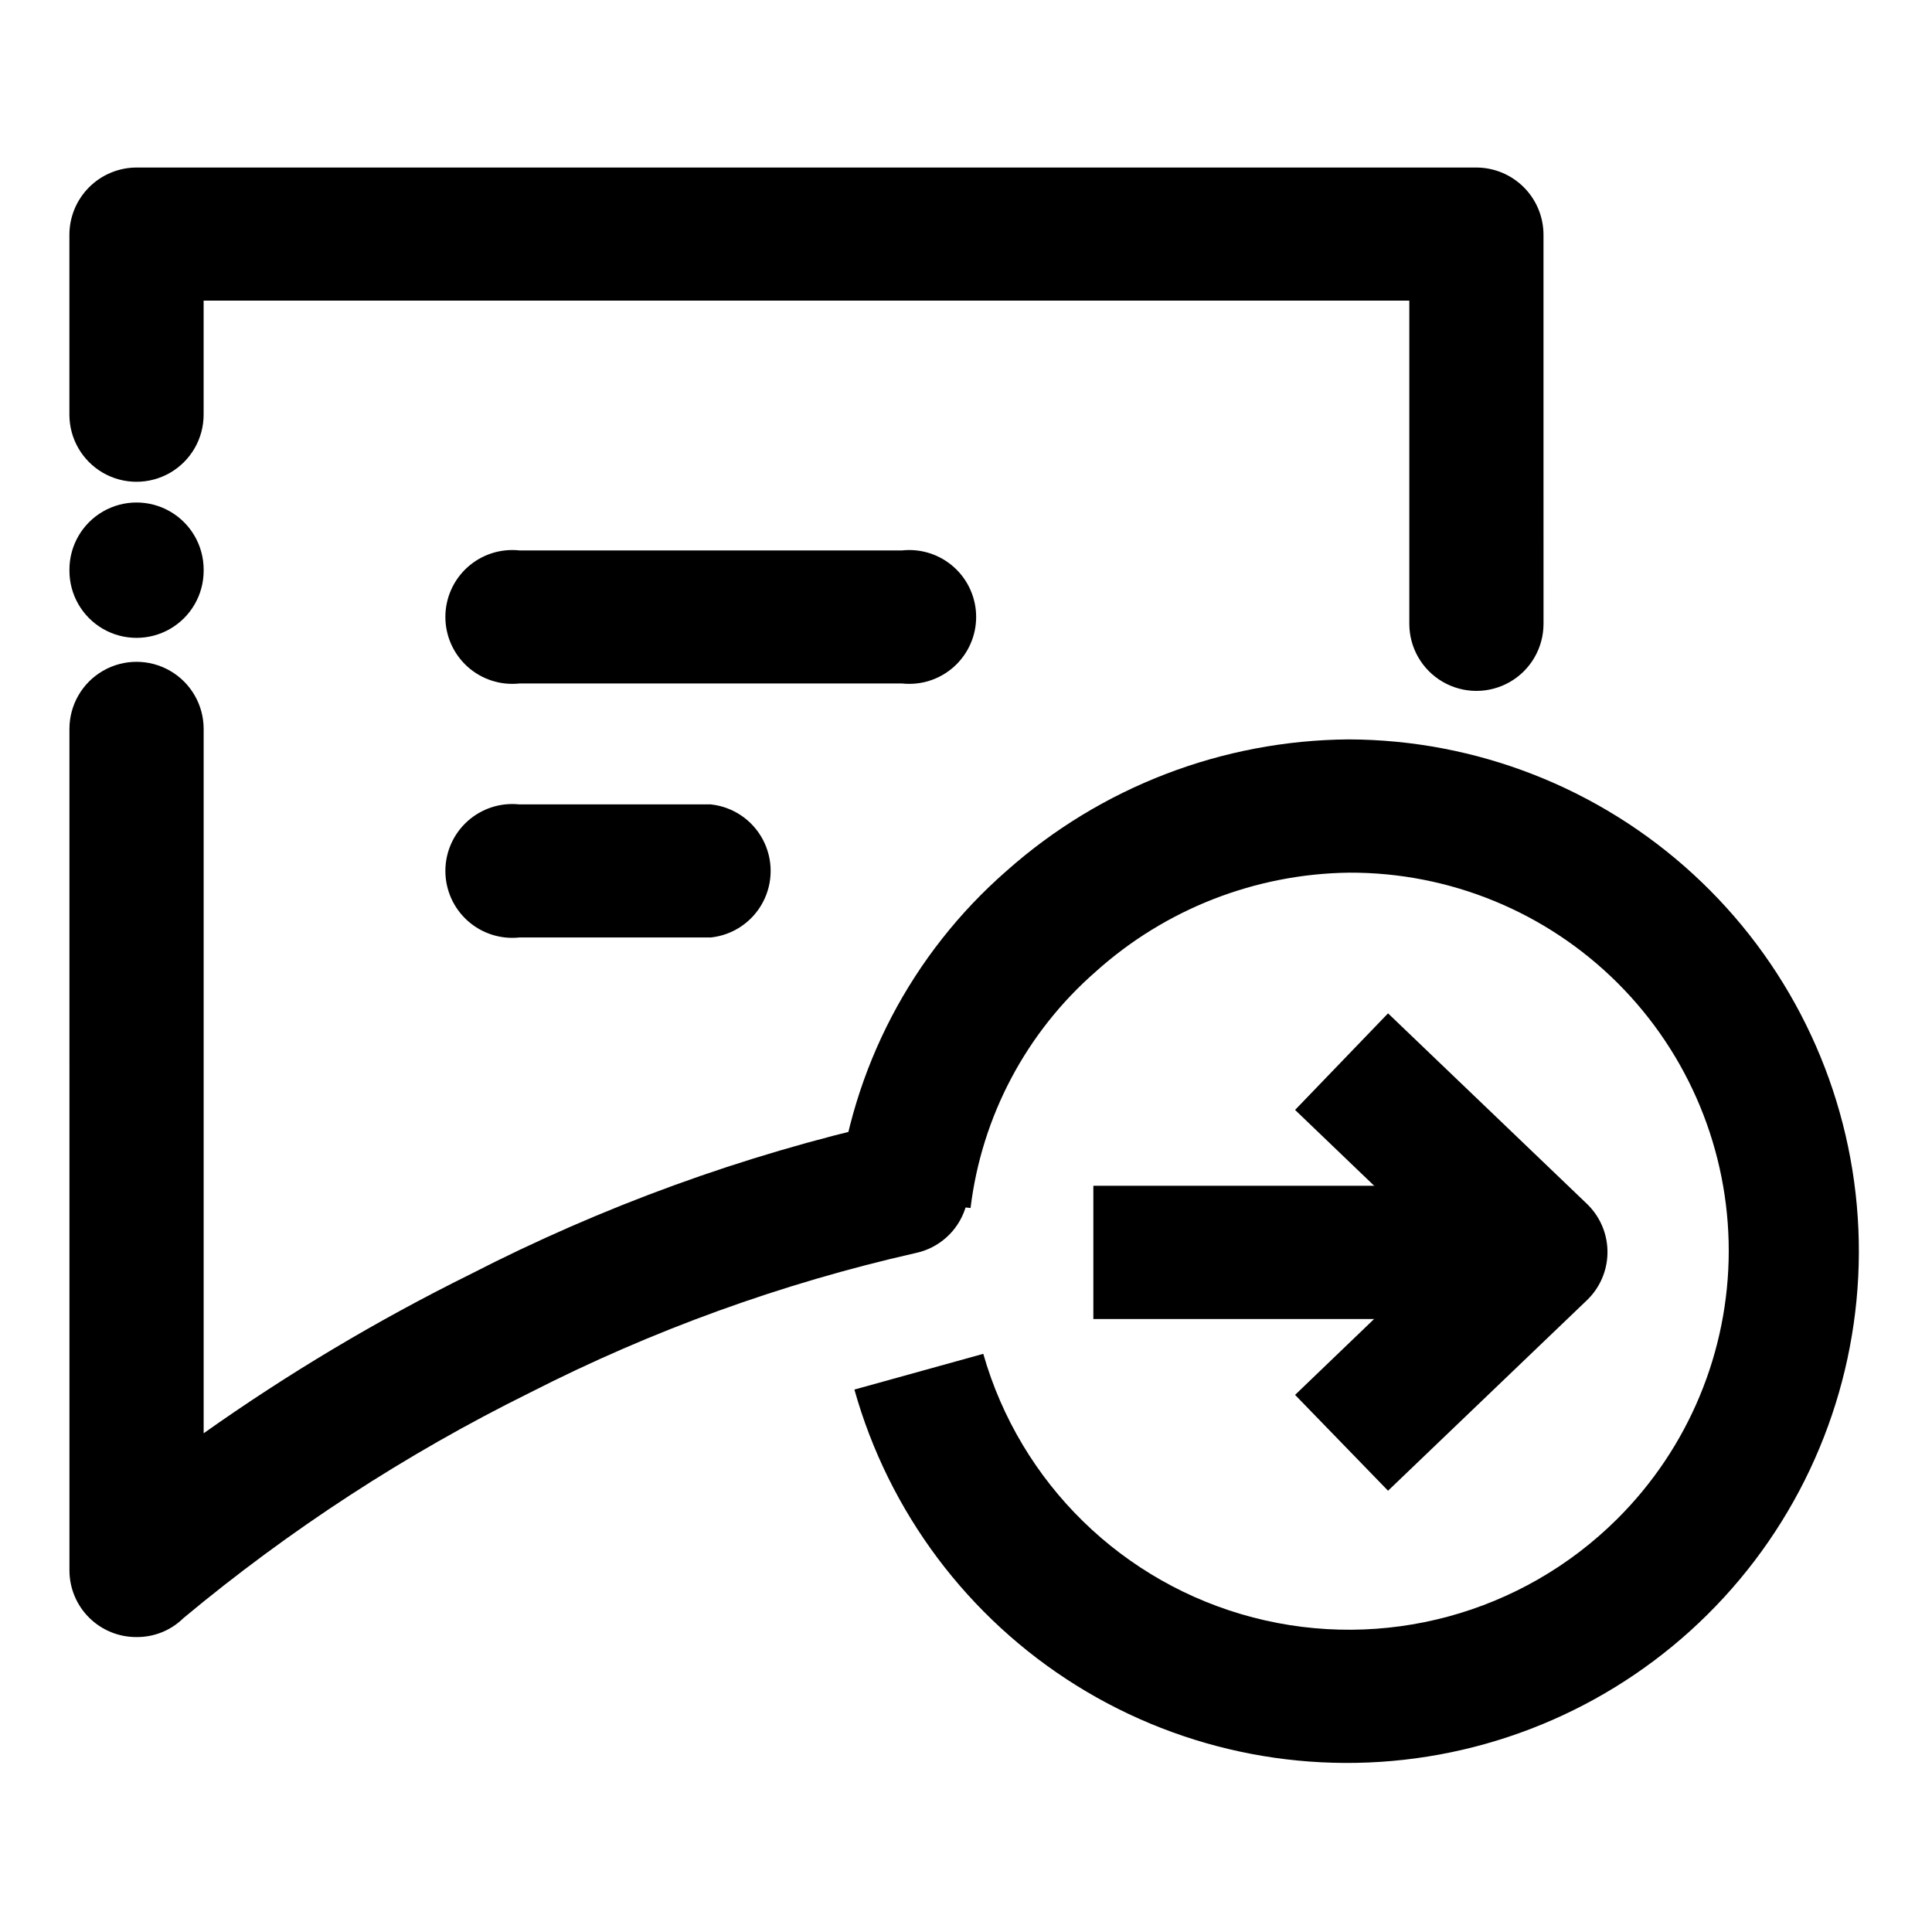
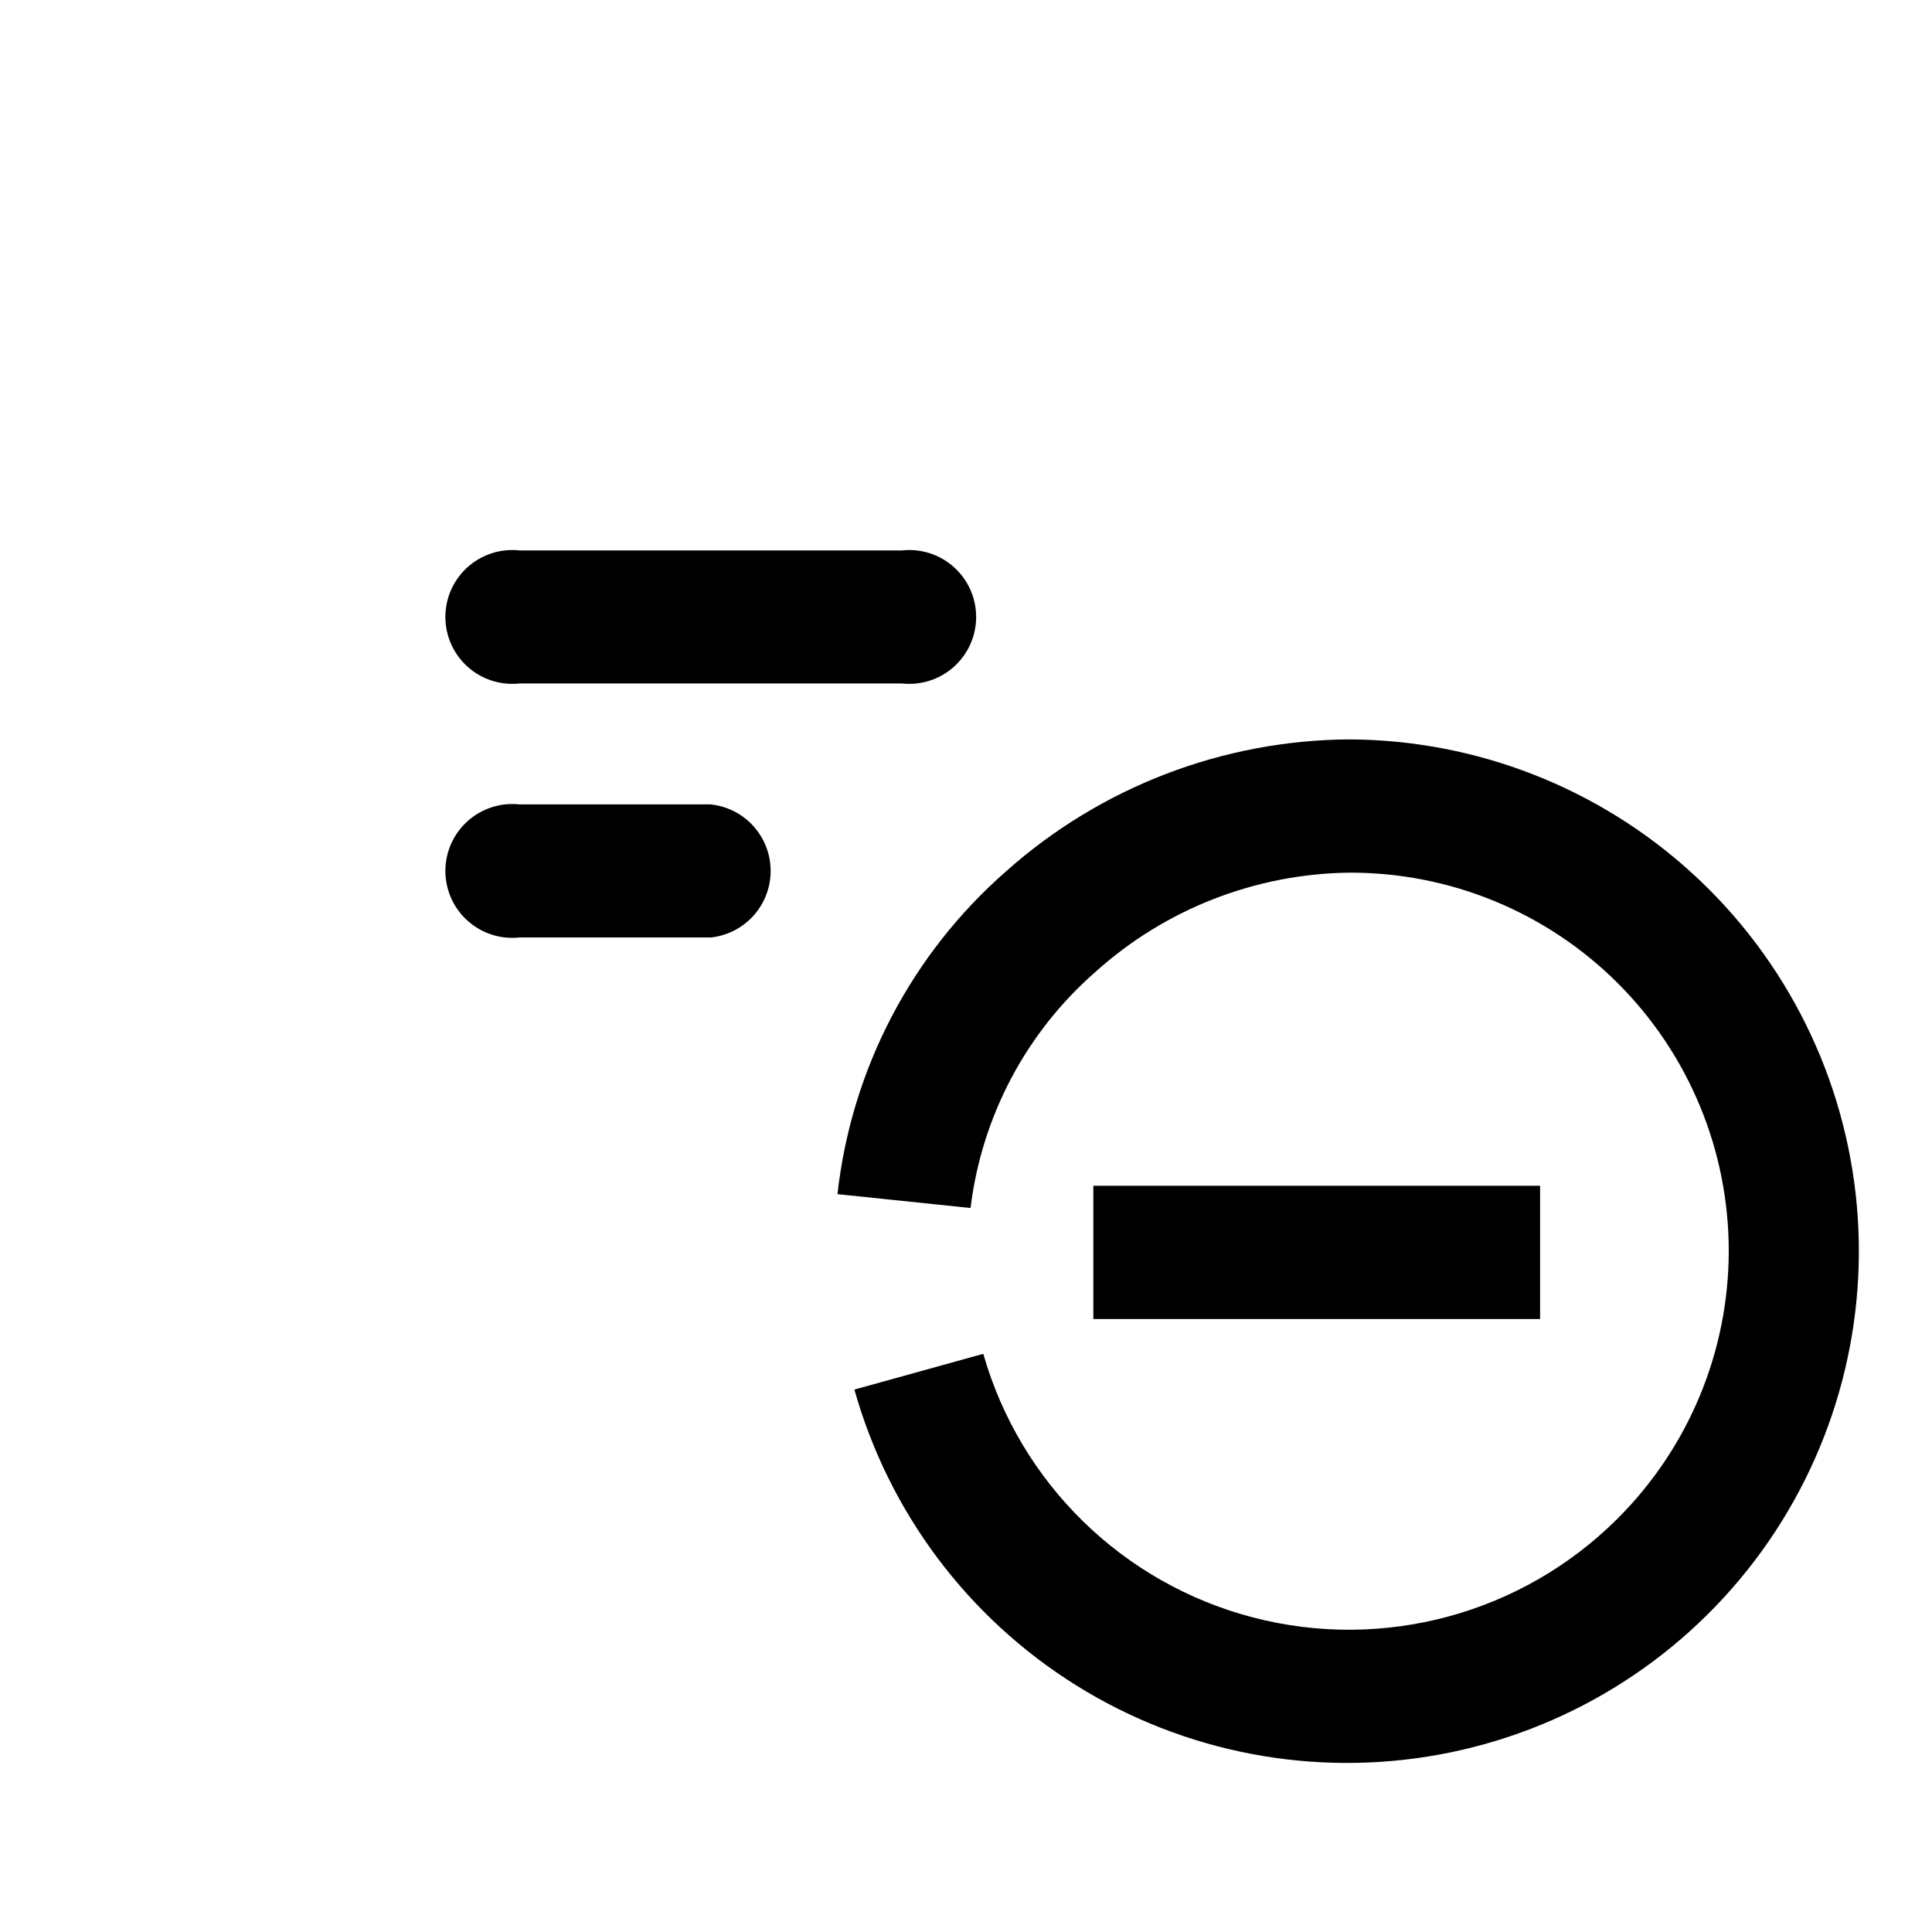
<svg xmlns="http://www.w3.org/2000/svg" fill="#000000" width="800px" height="800px" version="1.1" viewBox="144 144 512 512">
  <g>
    <path d="m433.75 458.24h118.39v35.316h-118.39z" />
    <path d="m365.94 460.46c3.684-33.148 19.668-63.711 44.789-85.648 25-22.23 57.23-34.621 90.684-34.863 33.809 0.102 66.355 12.828 91.266 35.684 24.914 22.852 40.391 54.184 43.402 87.855s-6.66 67.254-27.117 94.164c-20.461 26.914-50.23 45.215-83.48 51.316-33.254 6.106-67.582-0.43-96.266-18.32s-49.652-45.852-58.793-78.398l34.16-9.473-0.004 0.004c9.785 34.293 36.973 60.863 71.484 69.859 34.512 8.996 71.207-0.922 96.488-26.078 18.914-18.793 29.559-44.348 29.582-71.008 0.02-26.664-10.586-52.234-29.469-71.059-18.883-18.82-44.488-29.34-71.152-29.23-24.828 0.316-48.695 9.645-67.156 26.25-18.398 16.066-30.207 38.371-33.152 62.621z" />
-     <path d="m487.21 513.66 39.348-37.785-39.348-37.734 24.637-25.594 52.598 50.383 0.555 0.555v-0.004c3.301 3.398 5.102 7.977 4.996 12.715-0.105 4.734-2.106 9.23-5.551 12.477l-52.598 50.383z" />
-     <path d="m553.05 309.31c0 6.356-3.387 12.227-8.891 15.402-5.504 3.176-12.281 3.176-17.785 0-5.504-3.176-8.891-9.047-8.891-15.402v-85.648h-319.52v30.23c0 6.352-3.391 12.223-8.895 15.402-5.504 3.176-12.281 3.176-17.785 0-5.5-3.18-8.891-9.051-8.891-15.402v-47.66c0-4.731 1.879-9.266 5.223-12.613 3.344-3.344 7.883-5.223 12.613-5.223h355.08c4.715 0.027 9.223 1.918 12.547 5.258 3.324 3.344 5.188 7.863 5.188 12.578zm-390.65-14.359c0-6.352 3.391-12.223 8.891-15.402 5.504-3.176 12.281-3.176 17.785 0 5.504 3.18 8.895 9.051 8.895 15.402v0.305c0 6.352-3.391 12.223-8.895 15.402-5.504 3.176-12.281 3.176-17.785 0-5.5-3.18-8.891-9.051-8.891-15.402zm0 42.219c0-6.352 3.391-12.223 8.891-15.398 5.504-3.18 12.281-3.18 17.785 0 5.504 3.176 8.895 9.047 8.895 15.398v186.66c22.379-15.84 45.961-29.906 70.531-42.07 35.102-18.047 72.344-31.59 110.84-40.305 6.18-1.305 12.59 0.789 16.812 5.492 4.223 4.699 5.613 11.297 3.652 17.305-1.961 6.008-6.977 10.512-13.16 11.816-35.5 8.043-69.855 20.484-102.27 37.031-32.82 16.23-63.613 36.27-91.746 59.699-3.297 3.258-7.758 5.07-12.391 5.039-4.707 0.039-9.238-1.797-12.586-5.109-3.348-3.309-5.238-7.816-5.25-12.523z" />
    <path d="m281.65 325.13c-5.004 0.535-9.996-1.078-13.738-4.441-3.746-3.367-5.883-8.16-5.883-13.191s2.137-9.828 5.883-13.191c3.742-3.363 8.734-4.977 13.738-4.441h101.42c5.004-0.535 10 1.078 13.742 4.441 3.742 3.363 5.879 8.16 5.879 13.191s-2.137 9.824-5.879 13.191c-3.742 3.363-8.738 4.977-13.742 4.441z" />
    <path d="m281.65 392.44c-5.004 0.535-9.996-1.078-13.738-4.441-3.746-3.363-5.883-8.16-5.883-13.191s2.137-9.828 5.883-13.191c3.742-3.363 8.734-4.977 13.738-4.441h50.734c5.856 0.625 11.016 4.117 13.777 9.316 2.758 5.199 2.758 11.43 0 16.633-2.762 5.199-7.922 8.691-13.777 9.316z" />
  </g>
</svg>